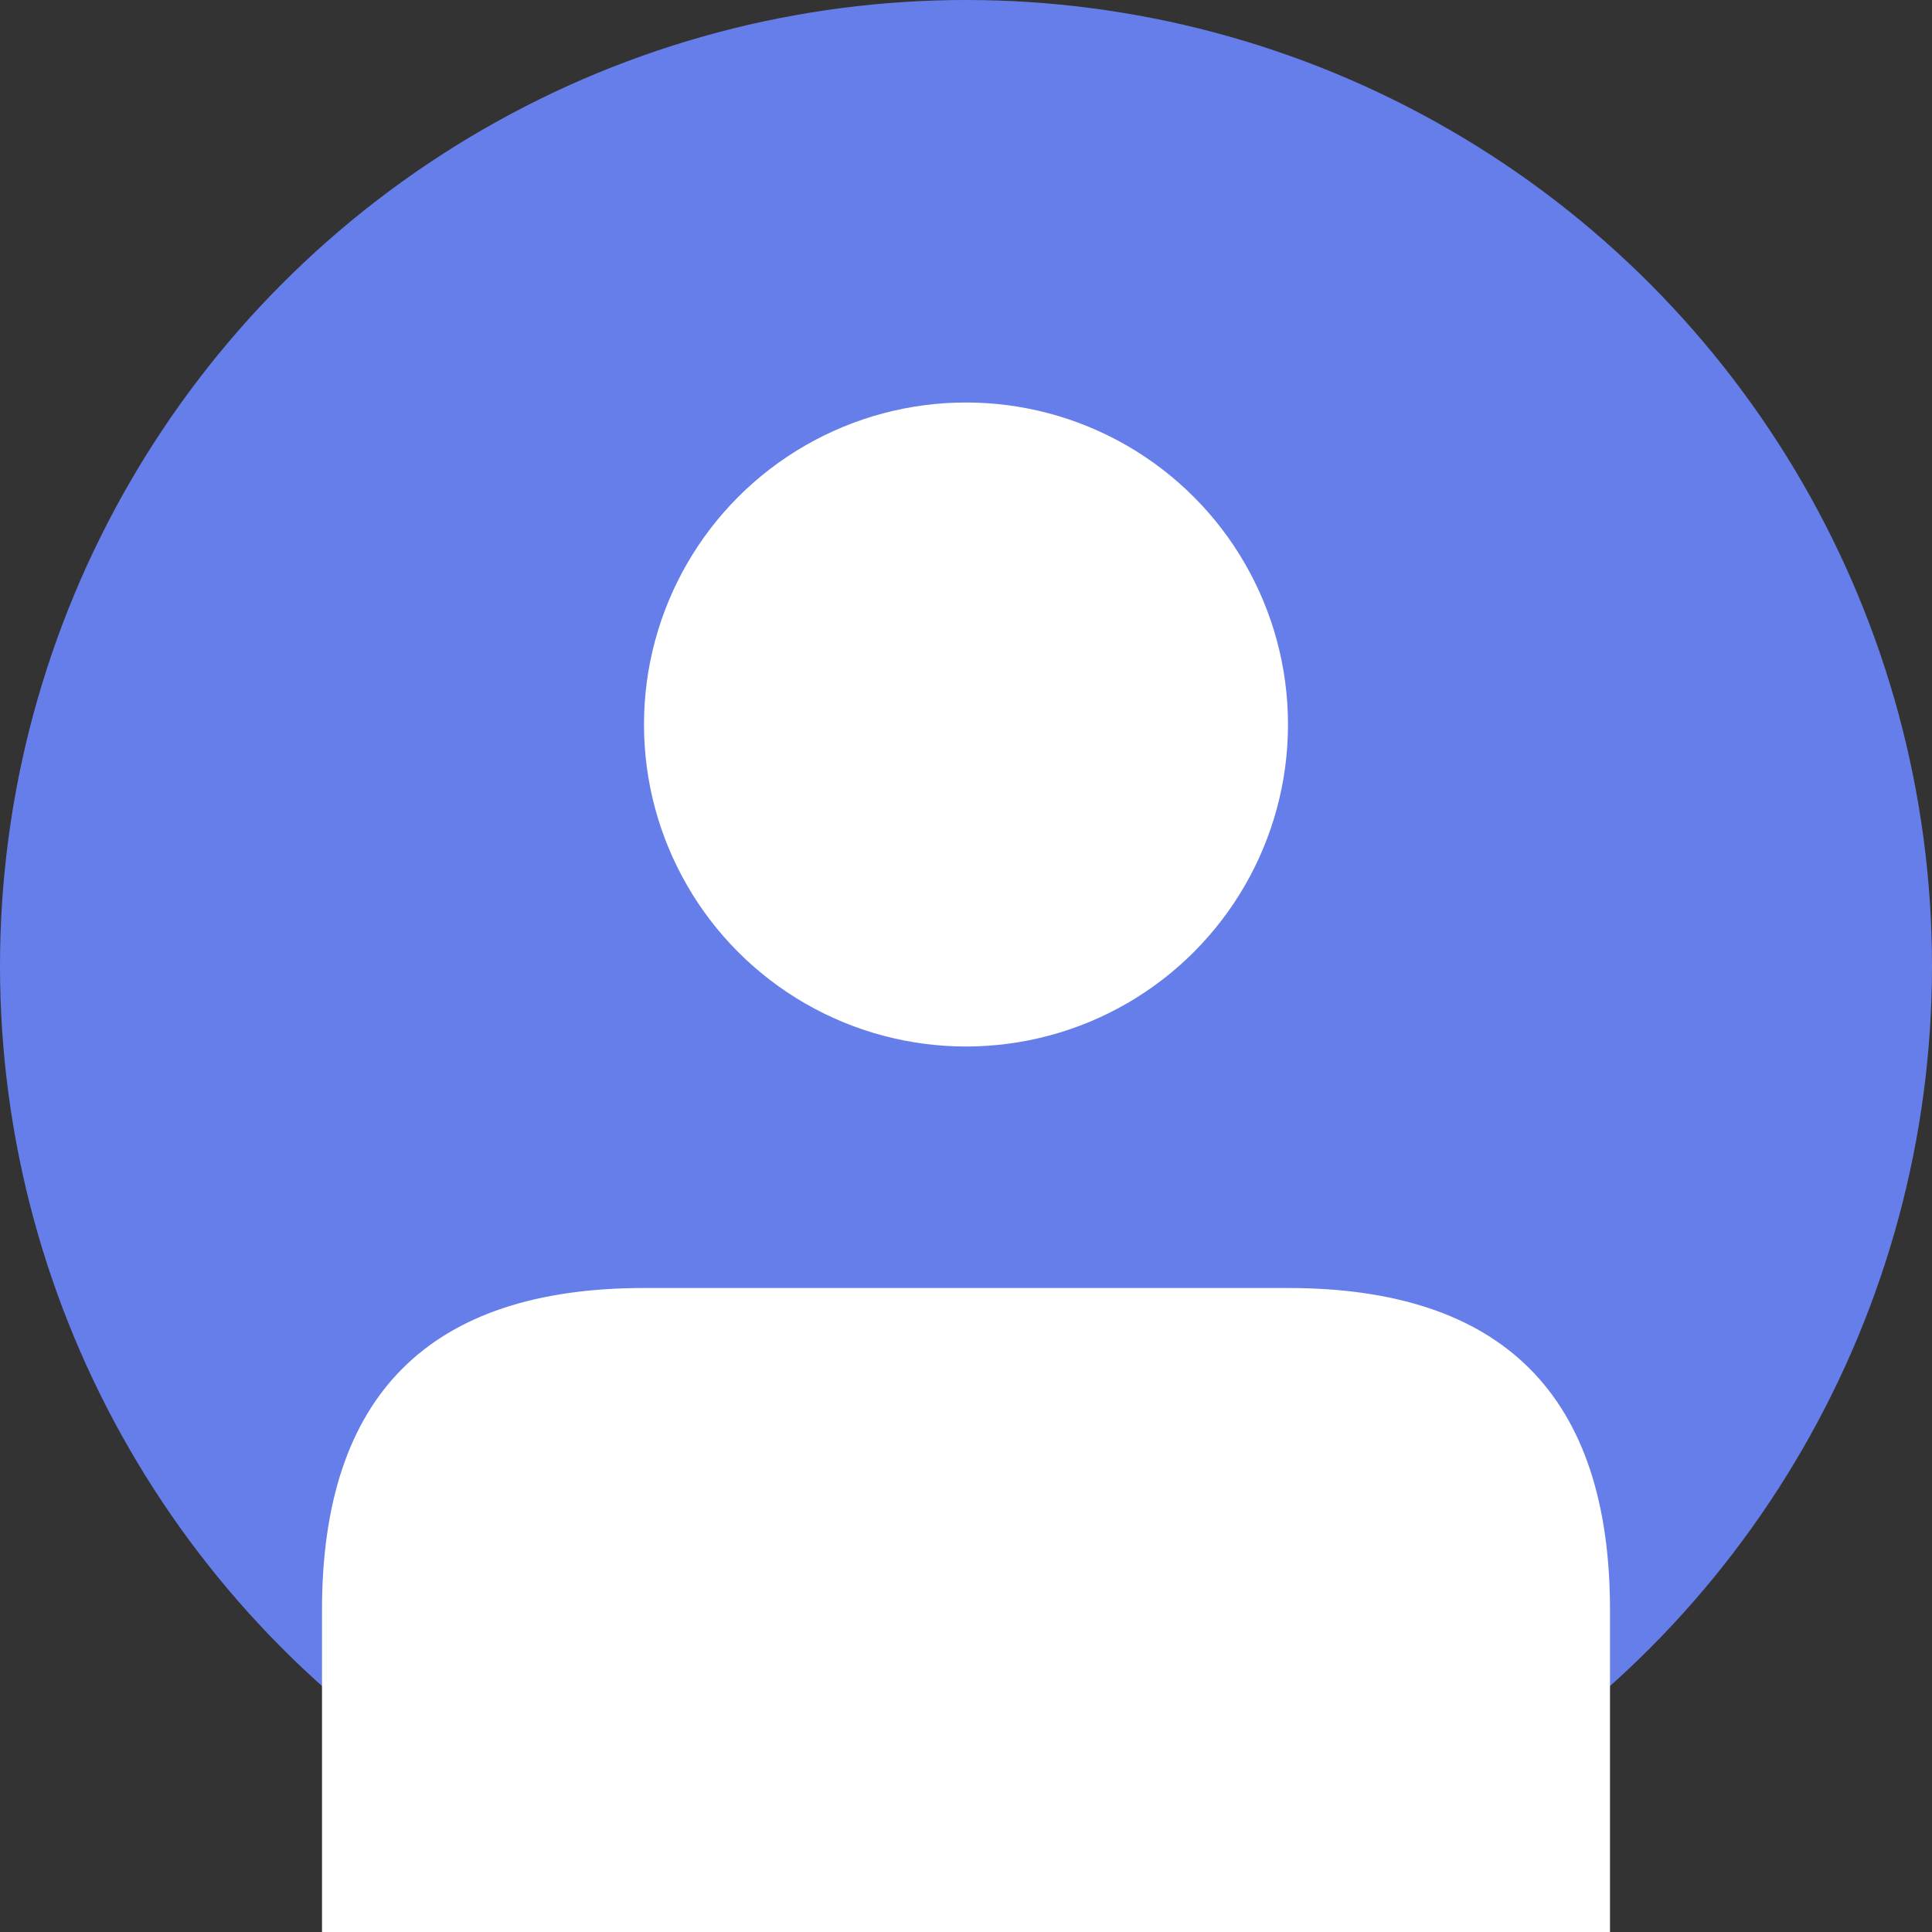
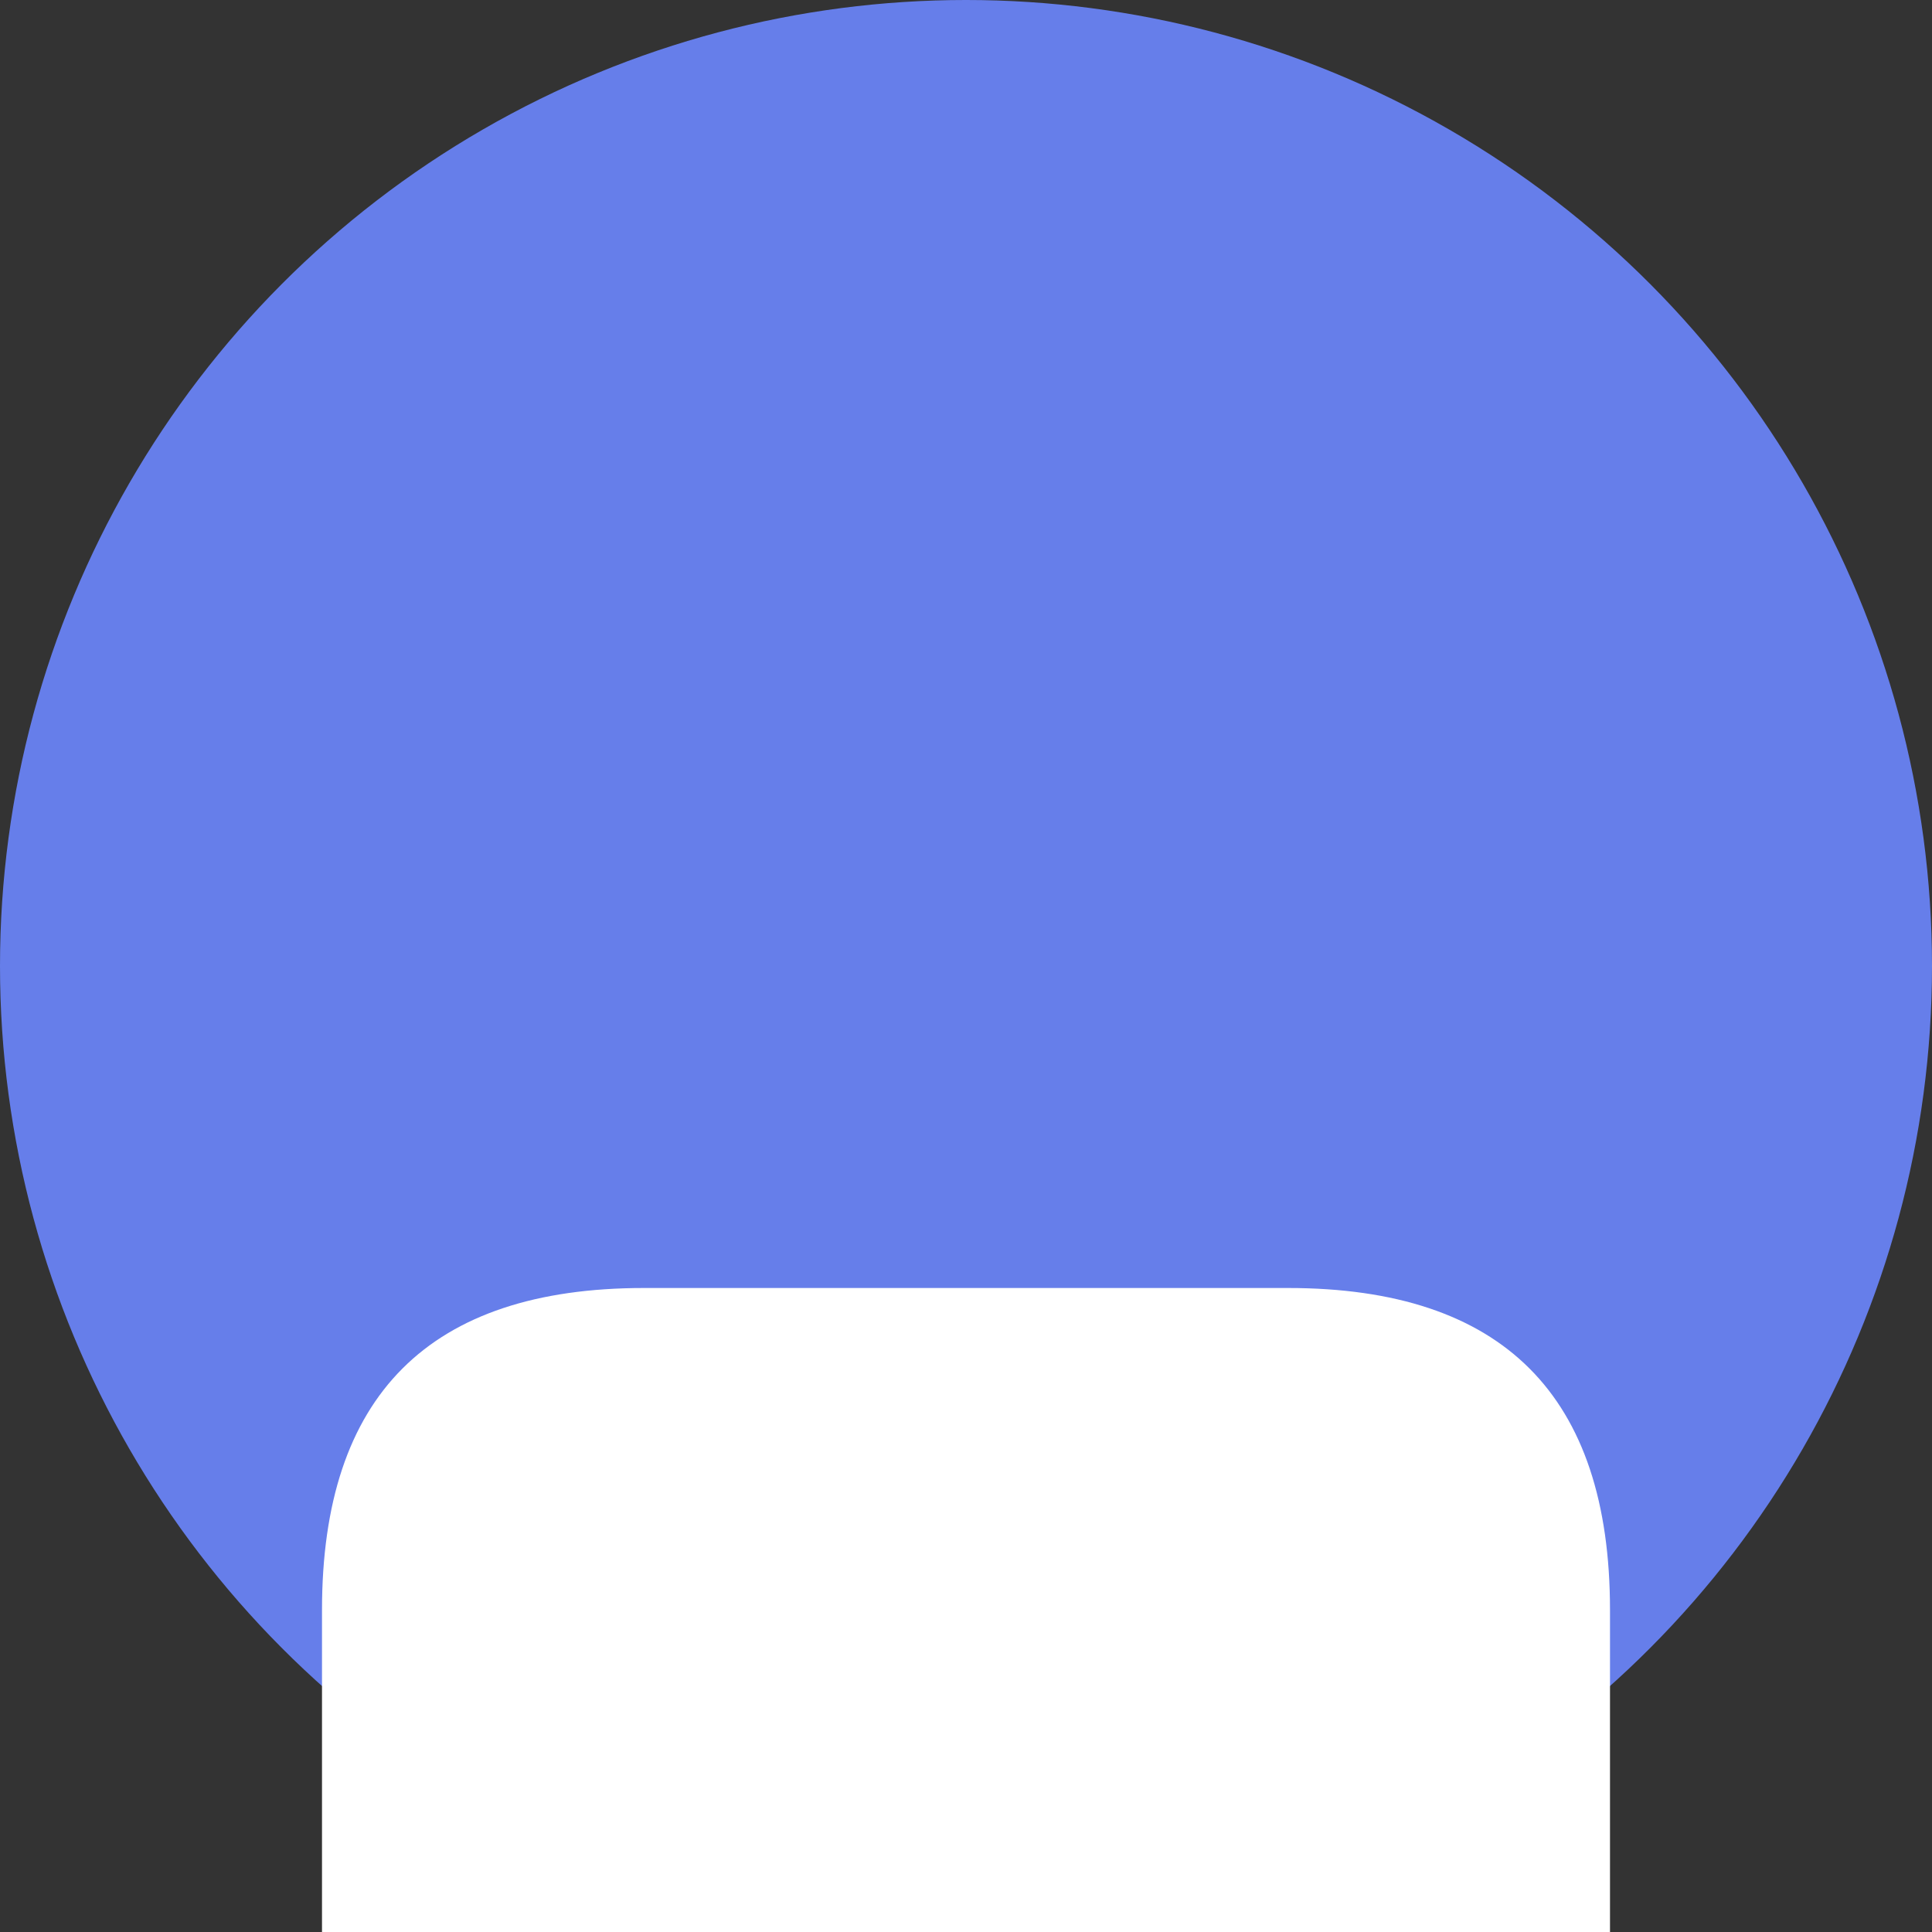
<svg xmlns="http://www.w3.org/2000/svg" width="120" height="120" viewBox="0 0 120 120" fill="none">
  <rect x="0" y="0" width="120" height="120" fill="#333333" stroke="none" />
  <circle cx="60" cy="60" r="60" fill="#667eea" />
-   <circle cx="60" cy="45" r="20" fill="white" />
  <path d="M20 100 Q20 80 40 80 H80 Q100 80 100 100 V120 H20 V100 Z" fill="white" />
</svg>